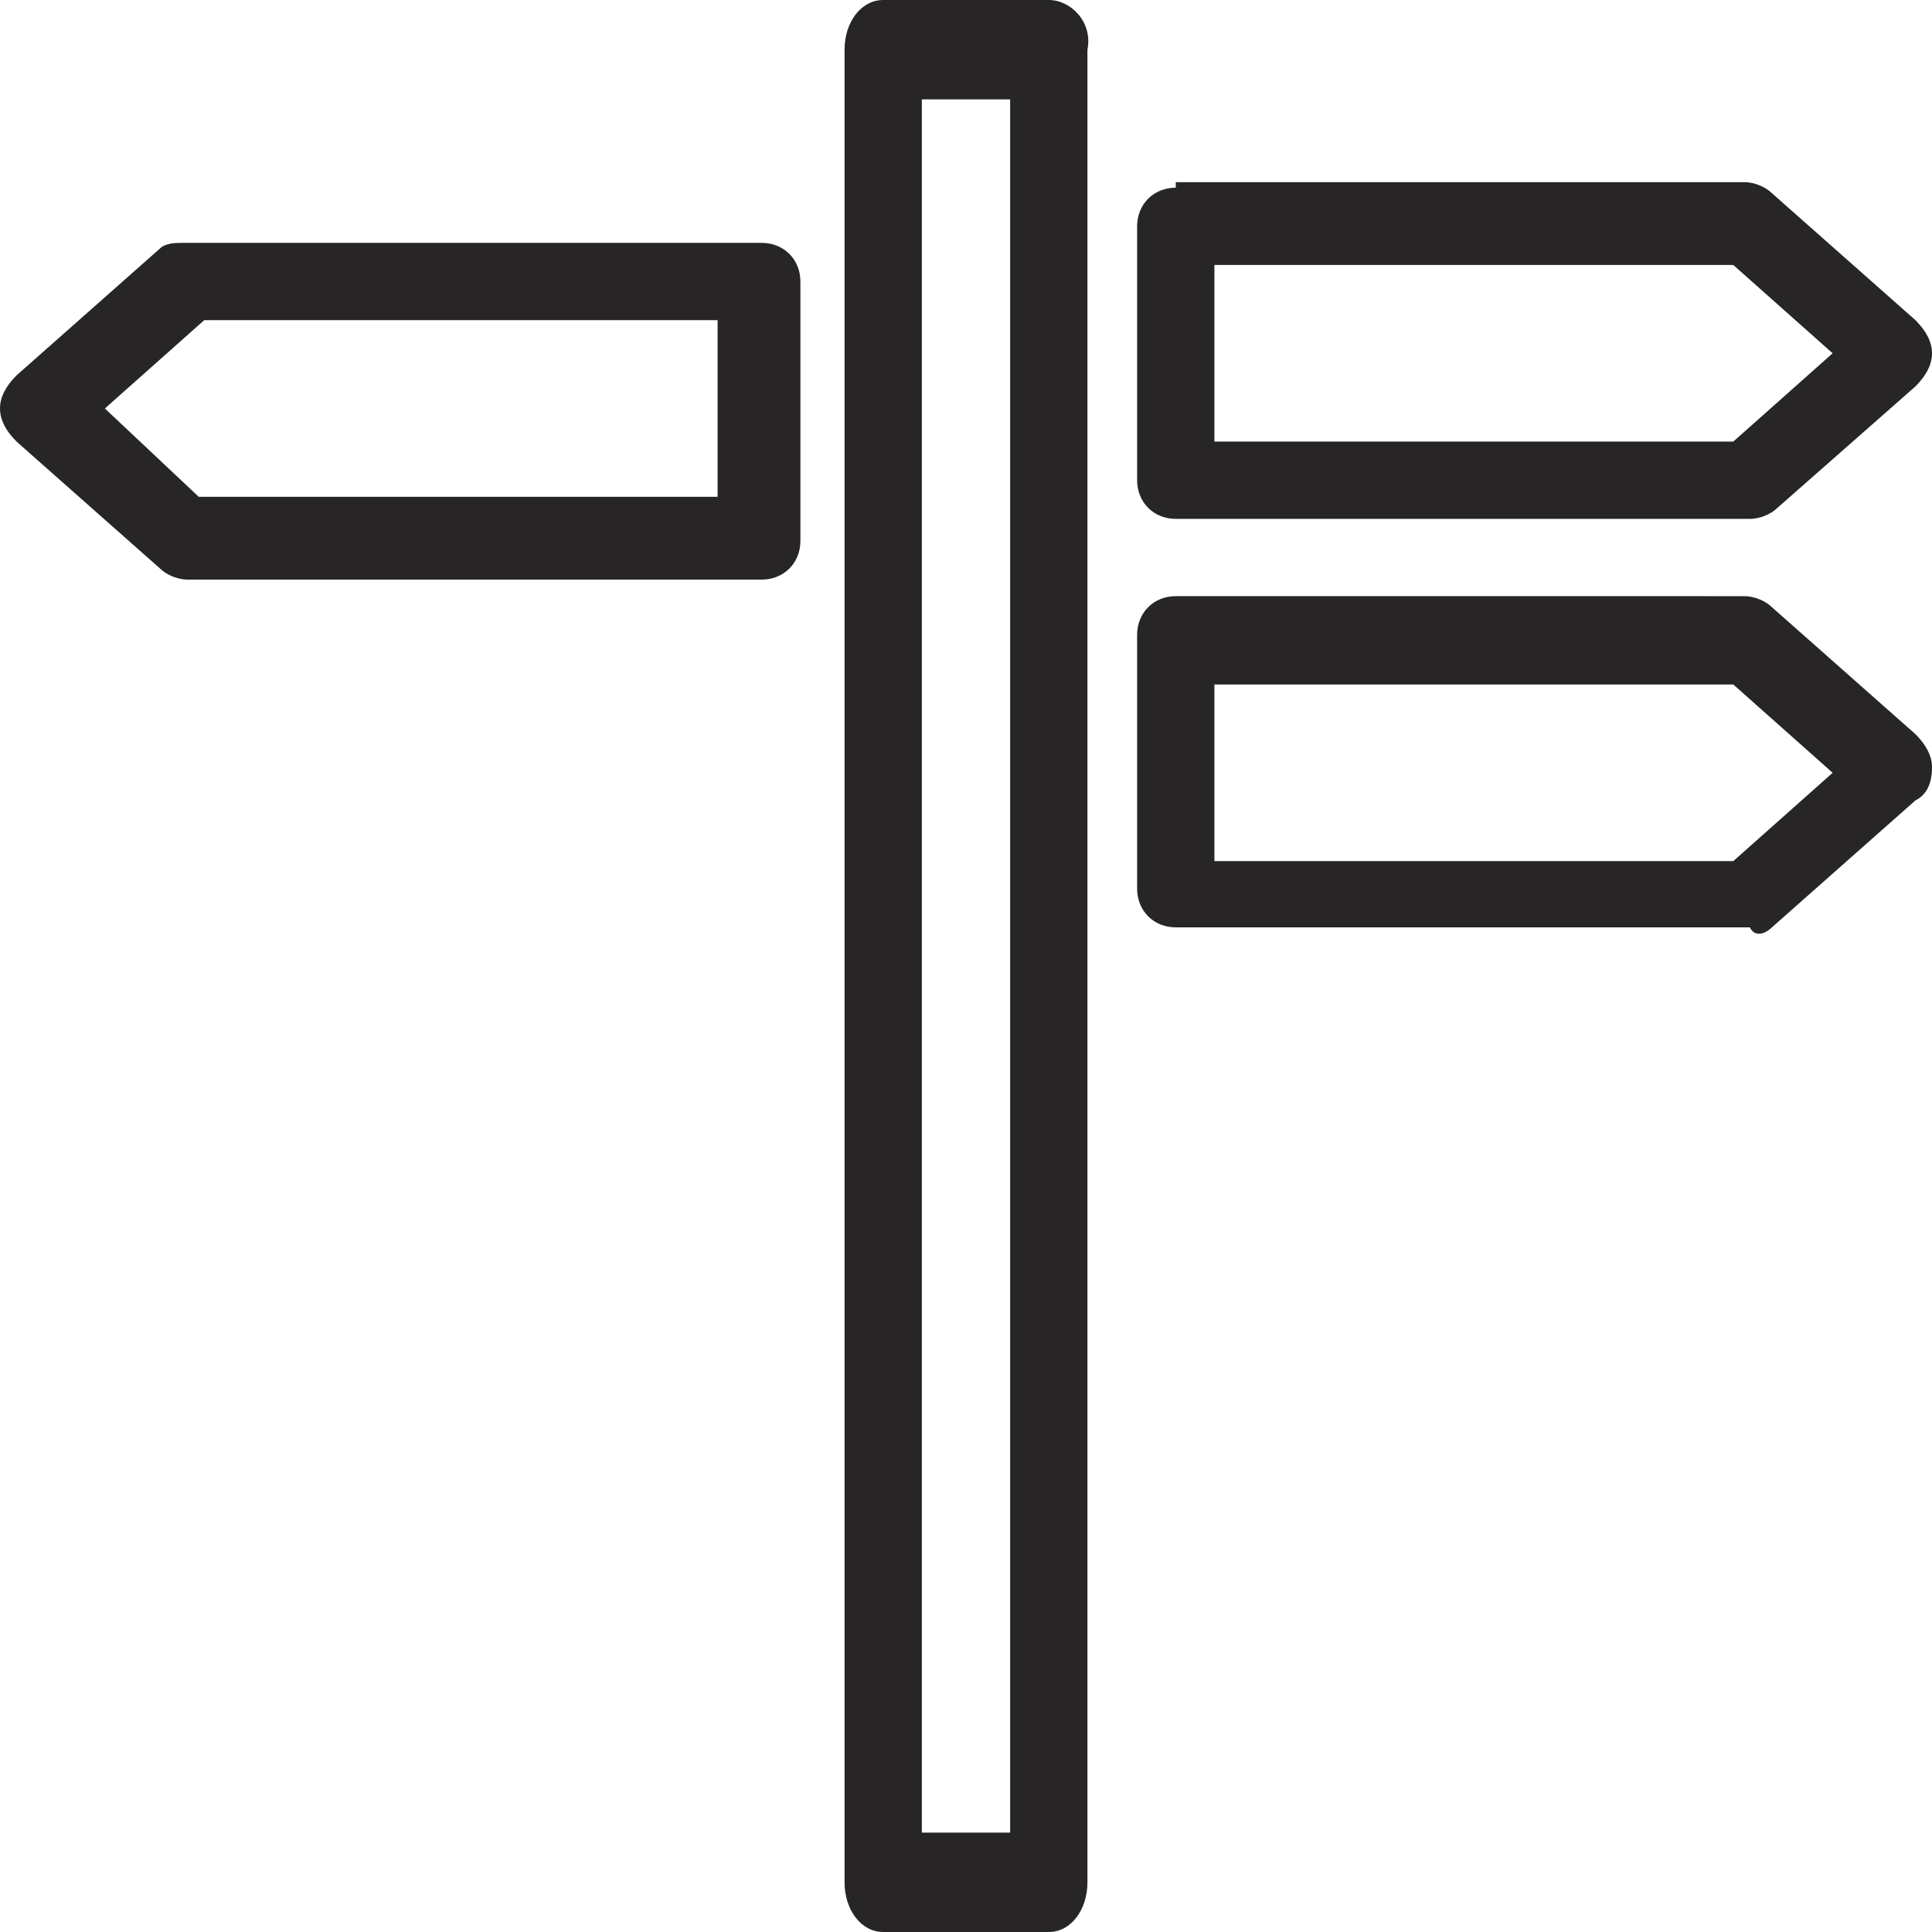
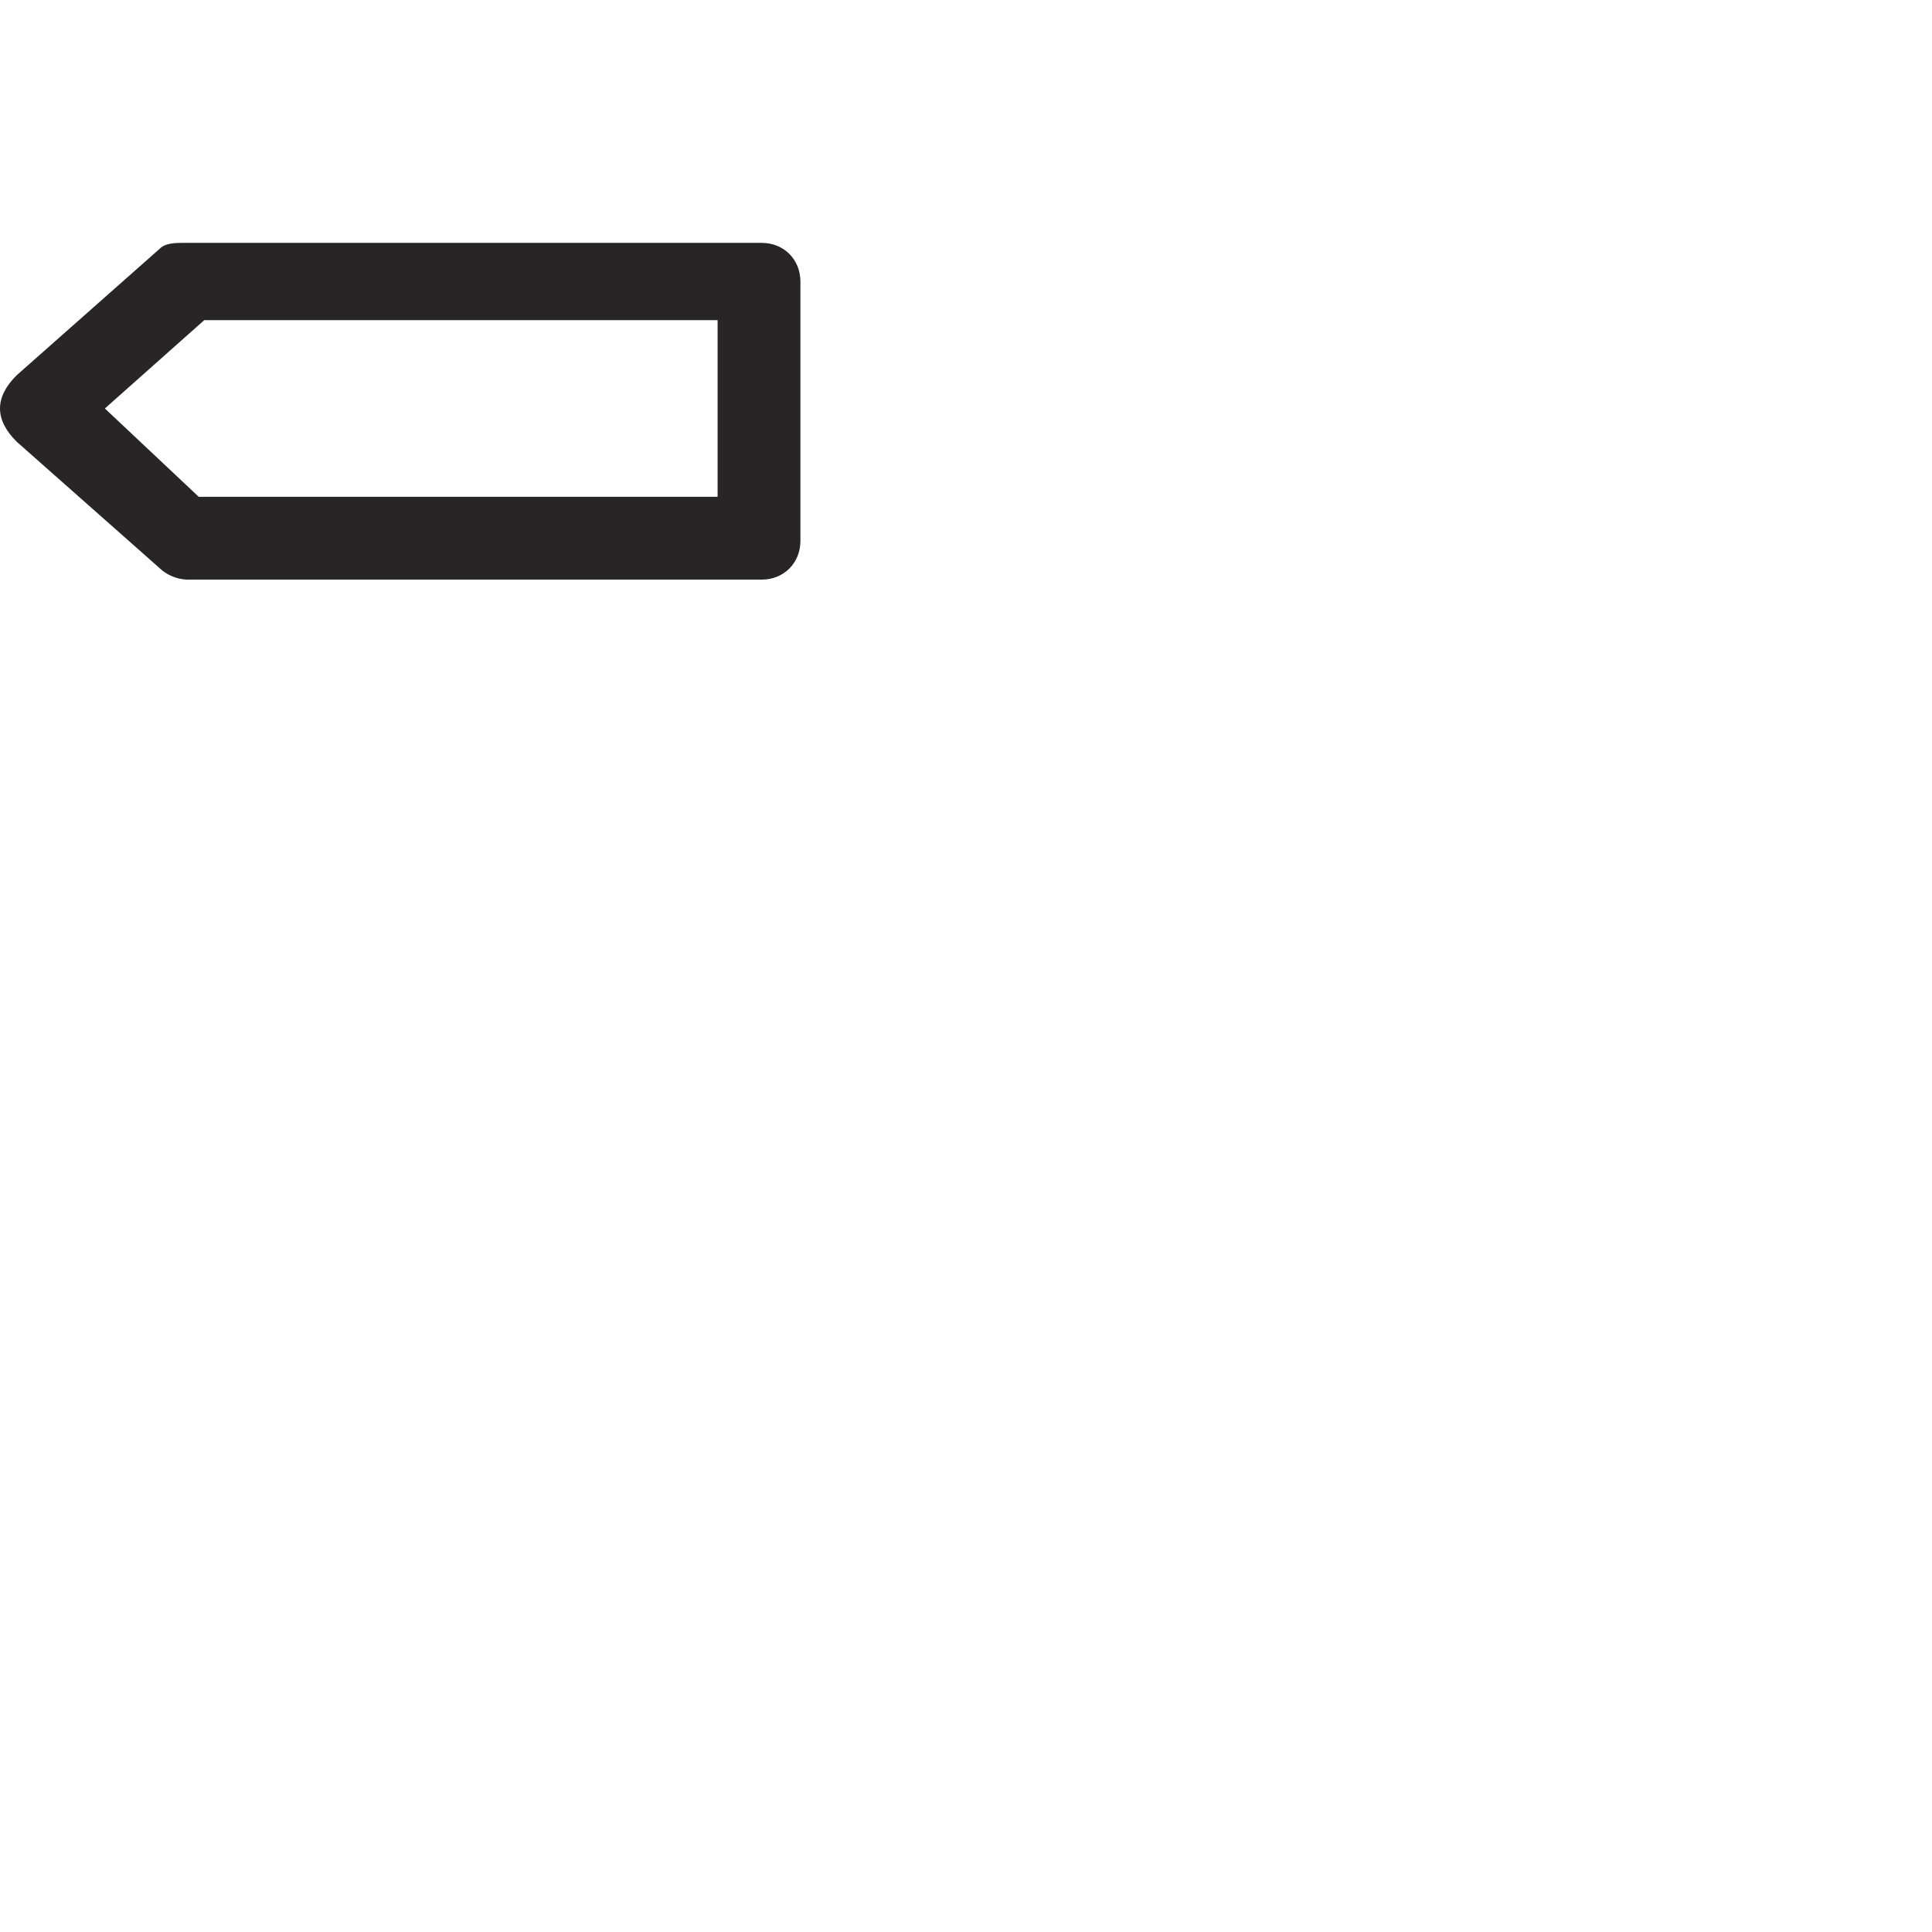
<svg xmlns="http://www.w3.org/2000/svg" version="1.1" id="Layer_1" x="0px" y="0px" width="35px" height="35px" viewBox="0 0 35 35" style="enable-background:new 0 0 35 35;" xml:space="preserve">
  <style type="text/css">
	.st0{fill:#272525;}
</style>
  <g id="XMLID_62618_">
-     <path id="XMLID_62628_" class="st0" d="M16,0c-0.4,0-0.7,0.4-0.7,0.9v33.2c0,0.5,0.3,0.9,0.7,0.9H19c0.4,0,0.7-0.4,0.7-0.9V0.9   C19.8,0.4,19.4,0,19,0H16z M18.3,33.2h-1.6V1.8h1.6V33.2z" />
-     <path id="XMLID_62625_" class="st0" d="M32.1,16.8l2.6-2.3c0.2-0.1,0.3-0.3,0.3-0.6c0-0.2-0.1-0.4-0.3-0.6l-2.6-2.3   c-0.1-0.1-0.3-0.2-0.5-0.2H21.3c-0.4,0-0.7,0.3-0.7,0.7v4.6c0,0.4,0.3,0.7,0.7,0.7h10.4C31.8,17,32,16.9,32.1,16.8z M22,12.4h9.4   l1.8,1.6l-1.8,1.6H22V12.4z" />
-     <path id="XMLID_62622_" class="st0" d="M21.3,3.4c-0.4,0-0.7,0.3-0.7,0.7v4.6c0,0.4,0.3,0.7,0.7,0.7h10.4c0.2,0,0.4-0.1,0.5-0.2   L34.7,7C34.9,6.8,35,6.6,35,6.4S34.9,6,34.7,5.8l-2.6-2.3c-0.1-0.1-0.3-0.2-0.5-0.2H21.3z M22,8V4.8h9.4l1.8,1.6L31.4,8H22z" />
    <path id="XMLID_62619_" class="st0" d="M2.9,10.3c0.1,0.1,0.3,0.2,0.5,0.2h10.4c0.4,0,0.7-0.3,0.7-0.7V5.1c0-0.4-0.3-0.7-0.7-0.7   H3.3C3.2,4.4,3,4.4,2.9,4.5L0.3,6.8C0.1,7,0,7.2,0,7.4S0.1,7.8,0.3,8L2.9,10.3z M13,5.8V9H3.6L1.9,7.4l1.8-1.6H13z" />
  </g>
</svg>